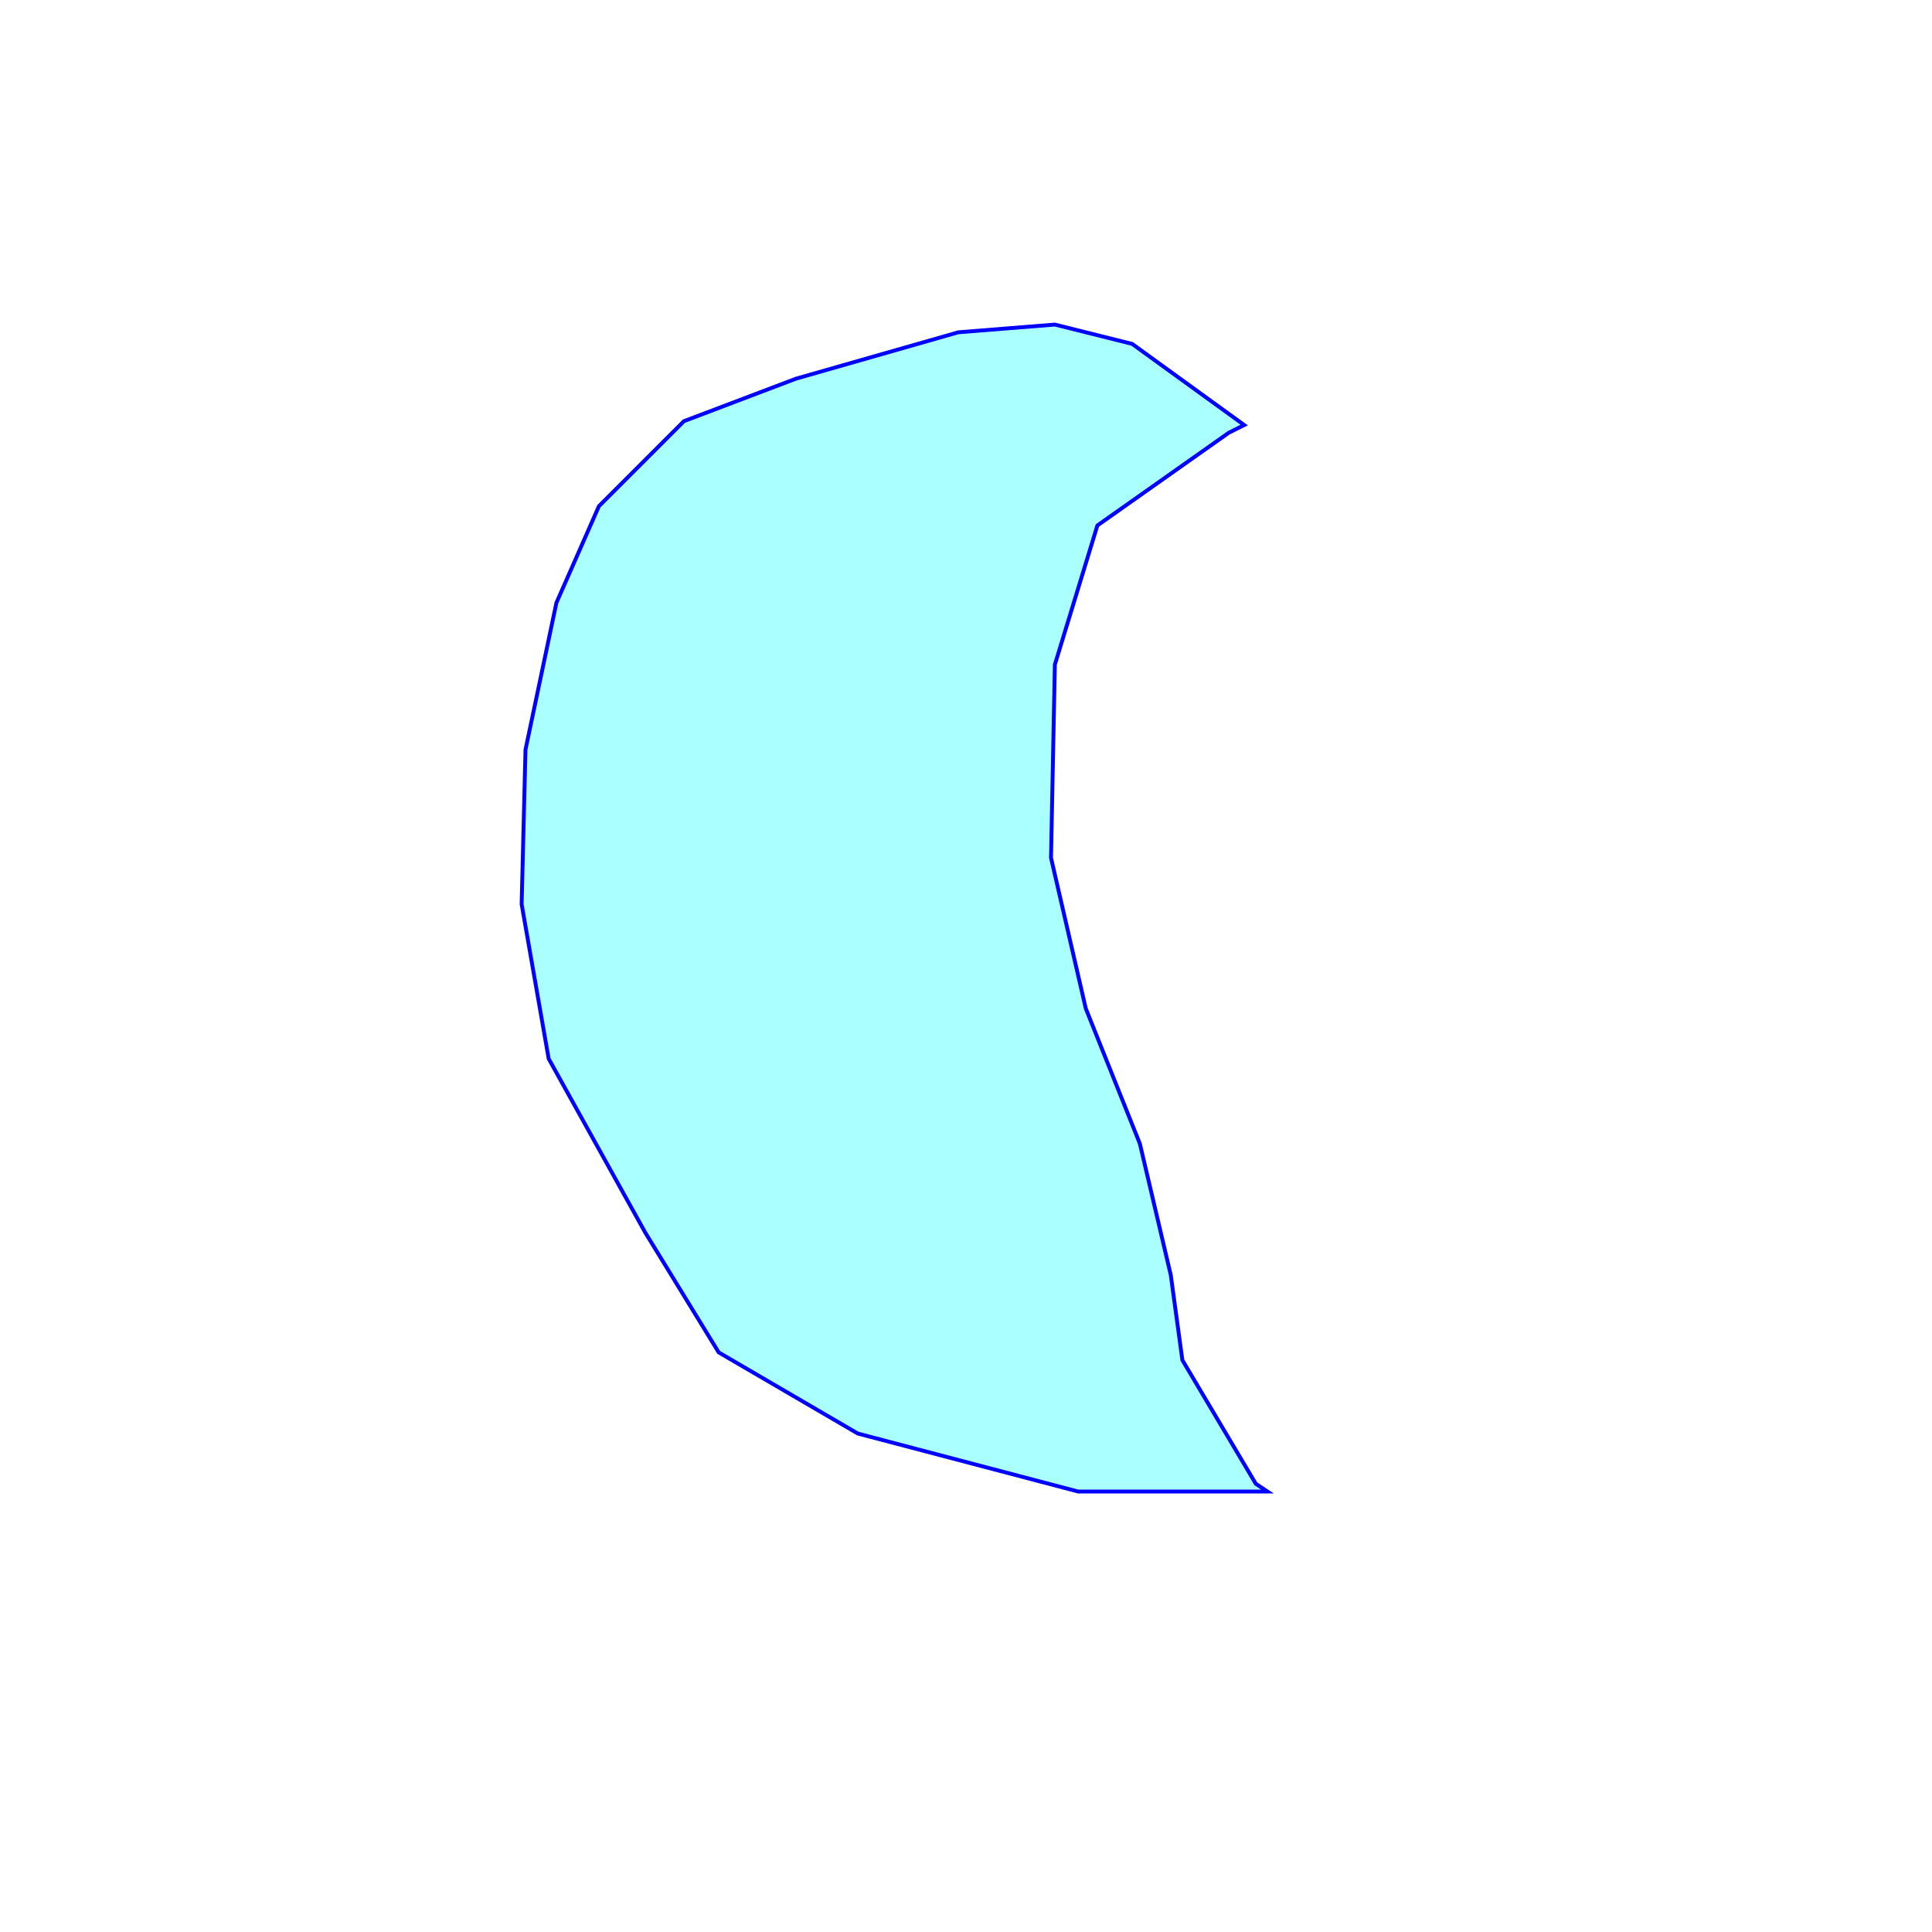
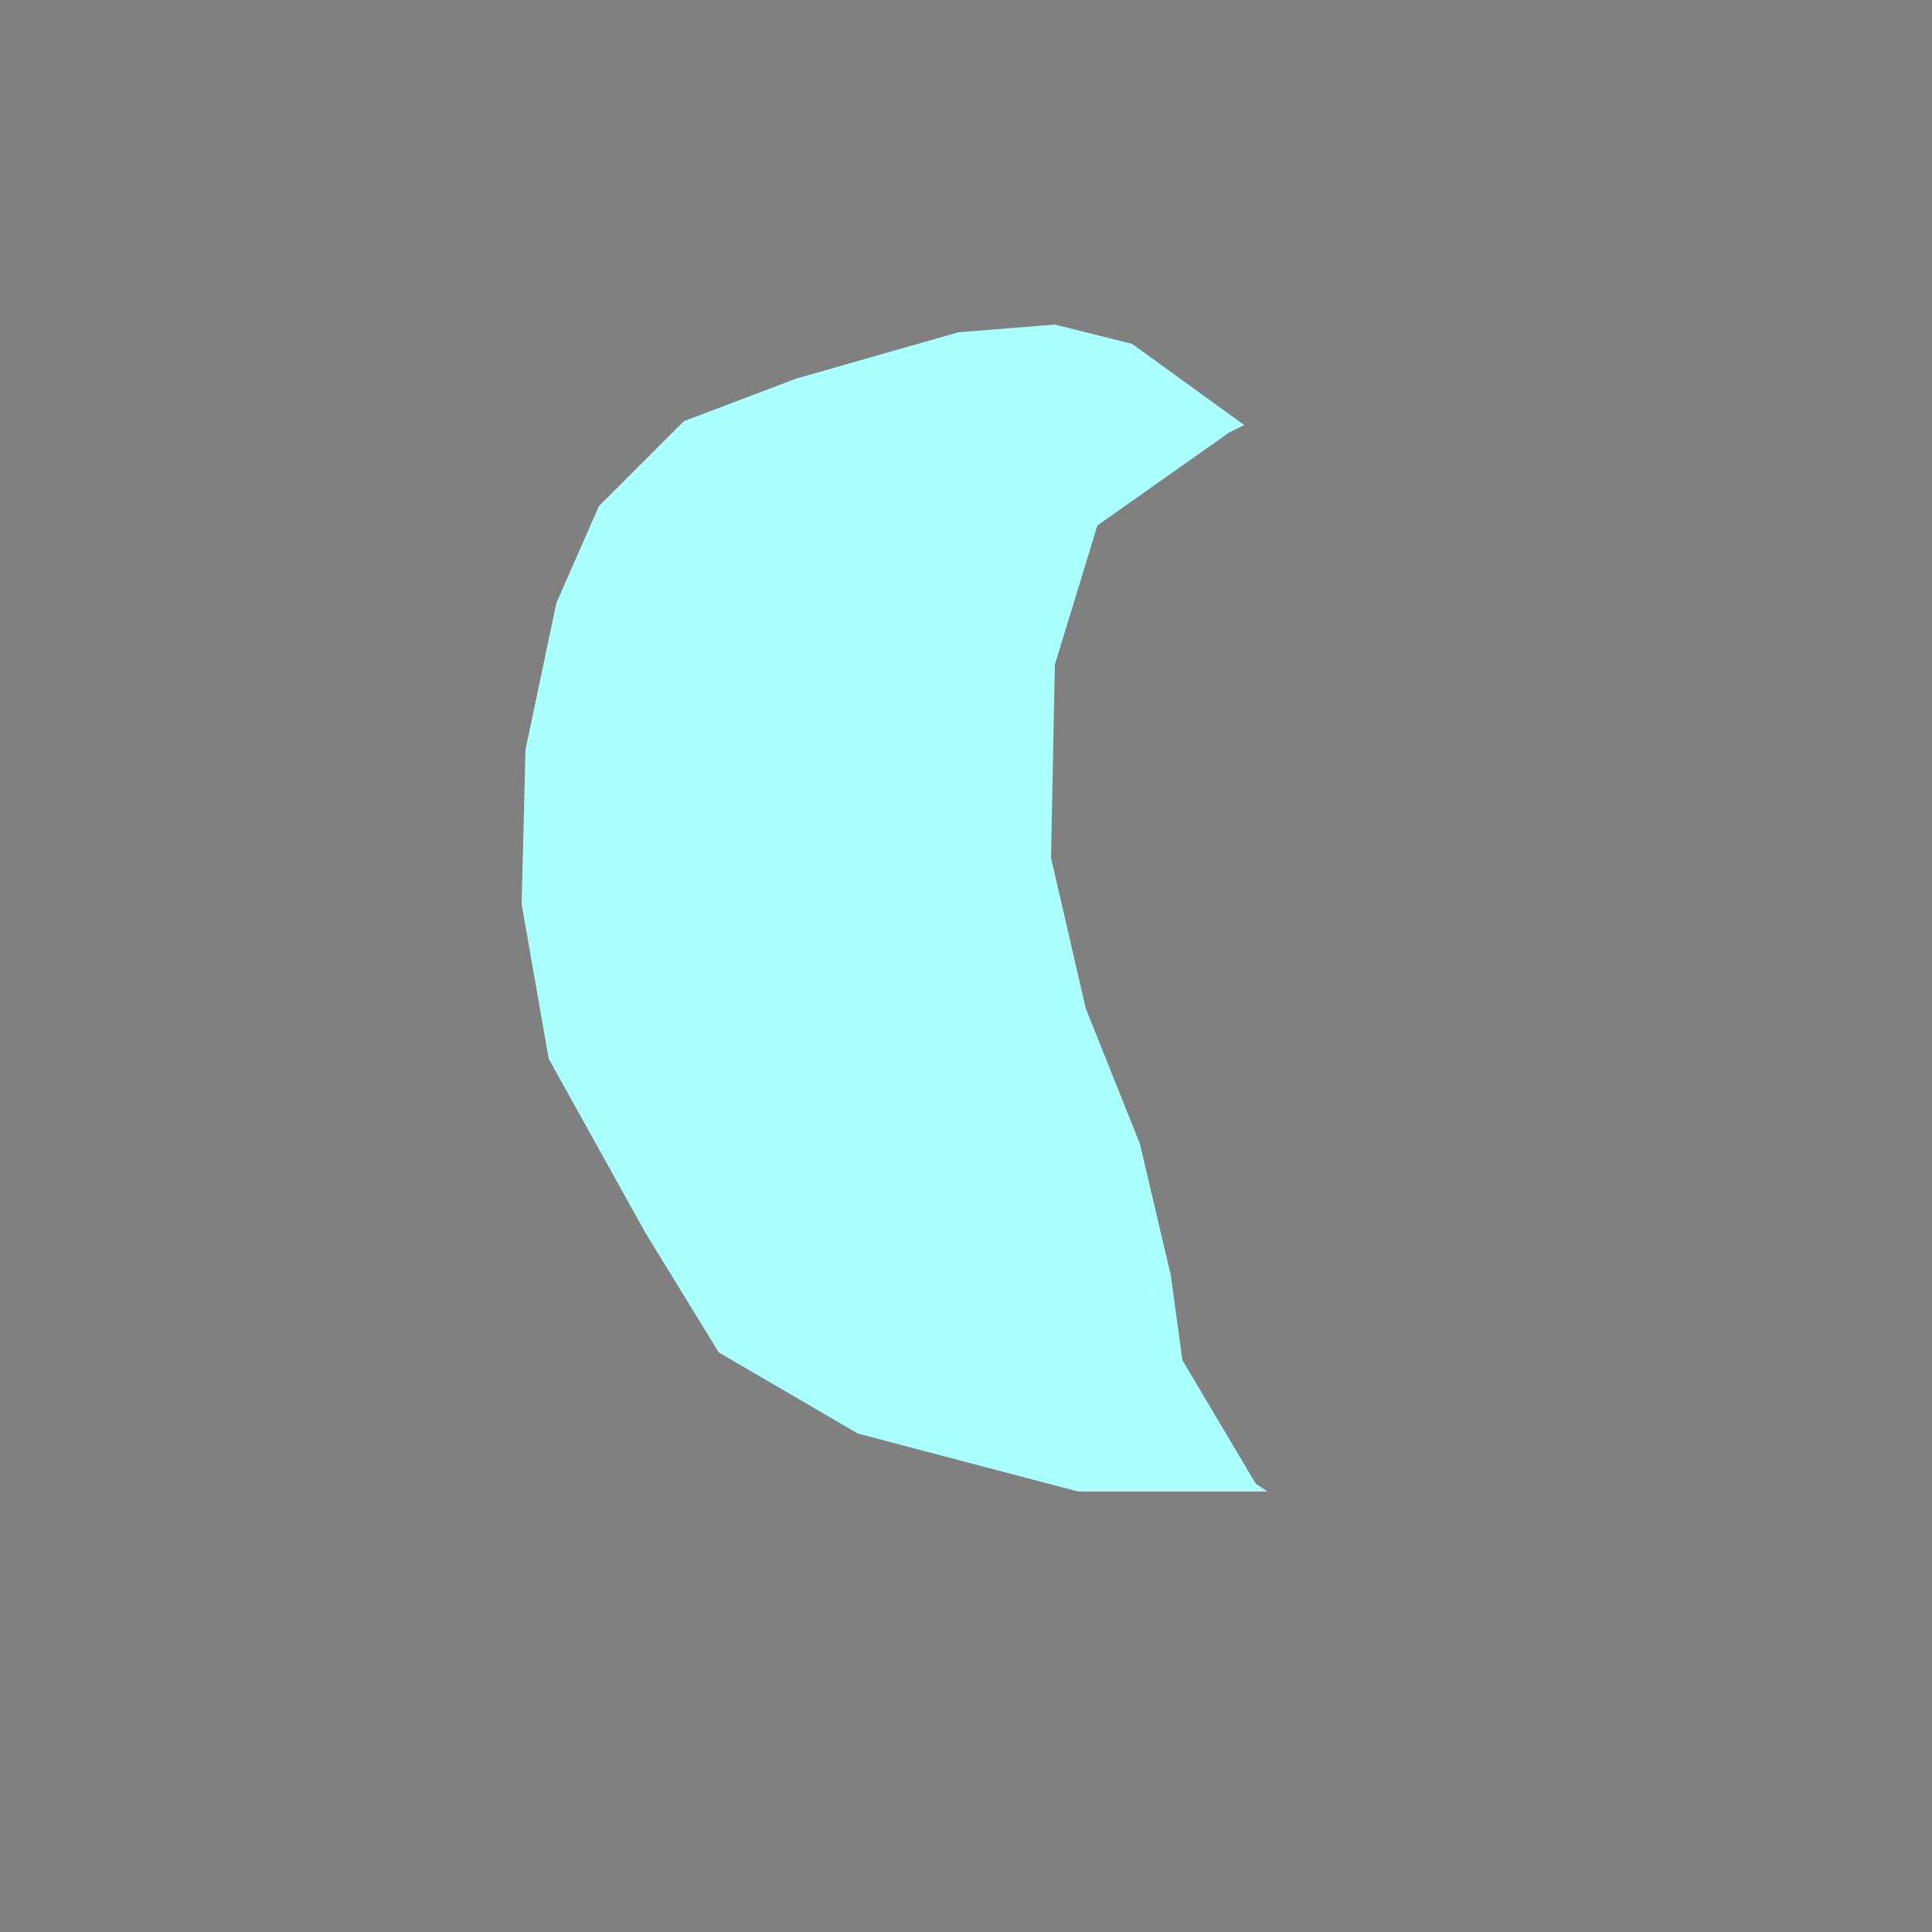
<svg xmlns="http://www.w3.org/2000/svg" width="500" x="0" y="0" height="500" id="/putrela0/mpasol/blazek/inst/qgiscvs07/plugins/grass/modules/v.overlay.not.3">
  <rect width="100%" height="100%" fill="#808080" stroke="none" />
-   <rect width="500" x="0" y="0" height="500" style="stroke:rgb(0,0,0);stroke-width:0;fill:rgb(255,255,255);" />
  <g style="stroke:rgb(0,0,0);stroke-width:0.9;fill:none;">
    <clipPath id="clip1">
      <rect width="500" x="0" y="0" height="500" />
    </clipPath>
    <g style="clip-path:url(#clip1)">
      <polygon points="328 386 279 386 222 371 186 350 167 319 142 274 135 234 136 194 144 156 155 131 177 109 206 98 248 86 273 84 293 89 322 110 318 112 284 136 273 172 272 222 281 261 295 296 303 330 306 352 325 384 328 386" style="stroke:rgb(0,0,0);stroke-width:0;fill:rgb(170,255,255);" />
-       <polygon points="328 386 279 386 222 371 186 350 167 319 142 274 135 234 136 194 144 156 155 131 177 109 206 98 248 86 273 84 293 89 322 110 318 112 284 136 273 172 272 222 281 261 295 296 303 330 306 352 325 384 328 386" style="stroke:rgb(0,0,255);stroke-width:1;fill:none;" />
    </g>
  </g>
</svg>